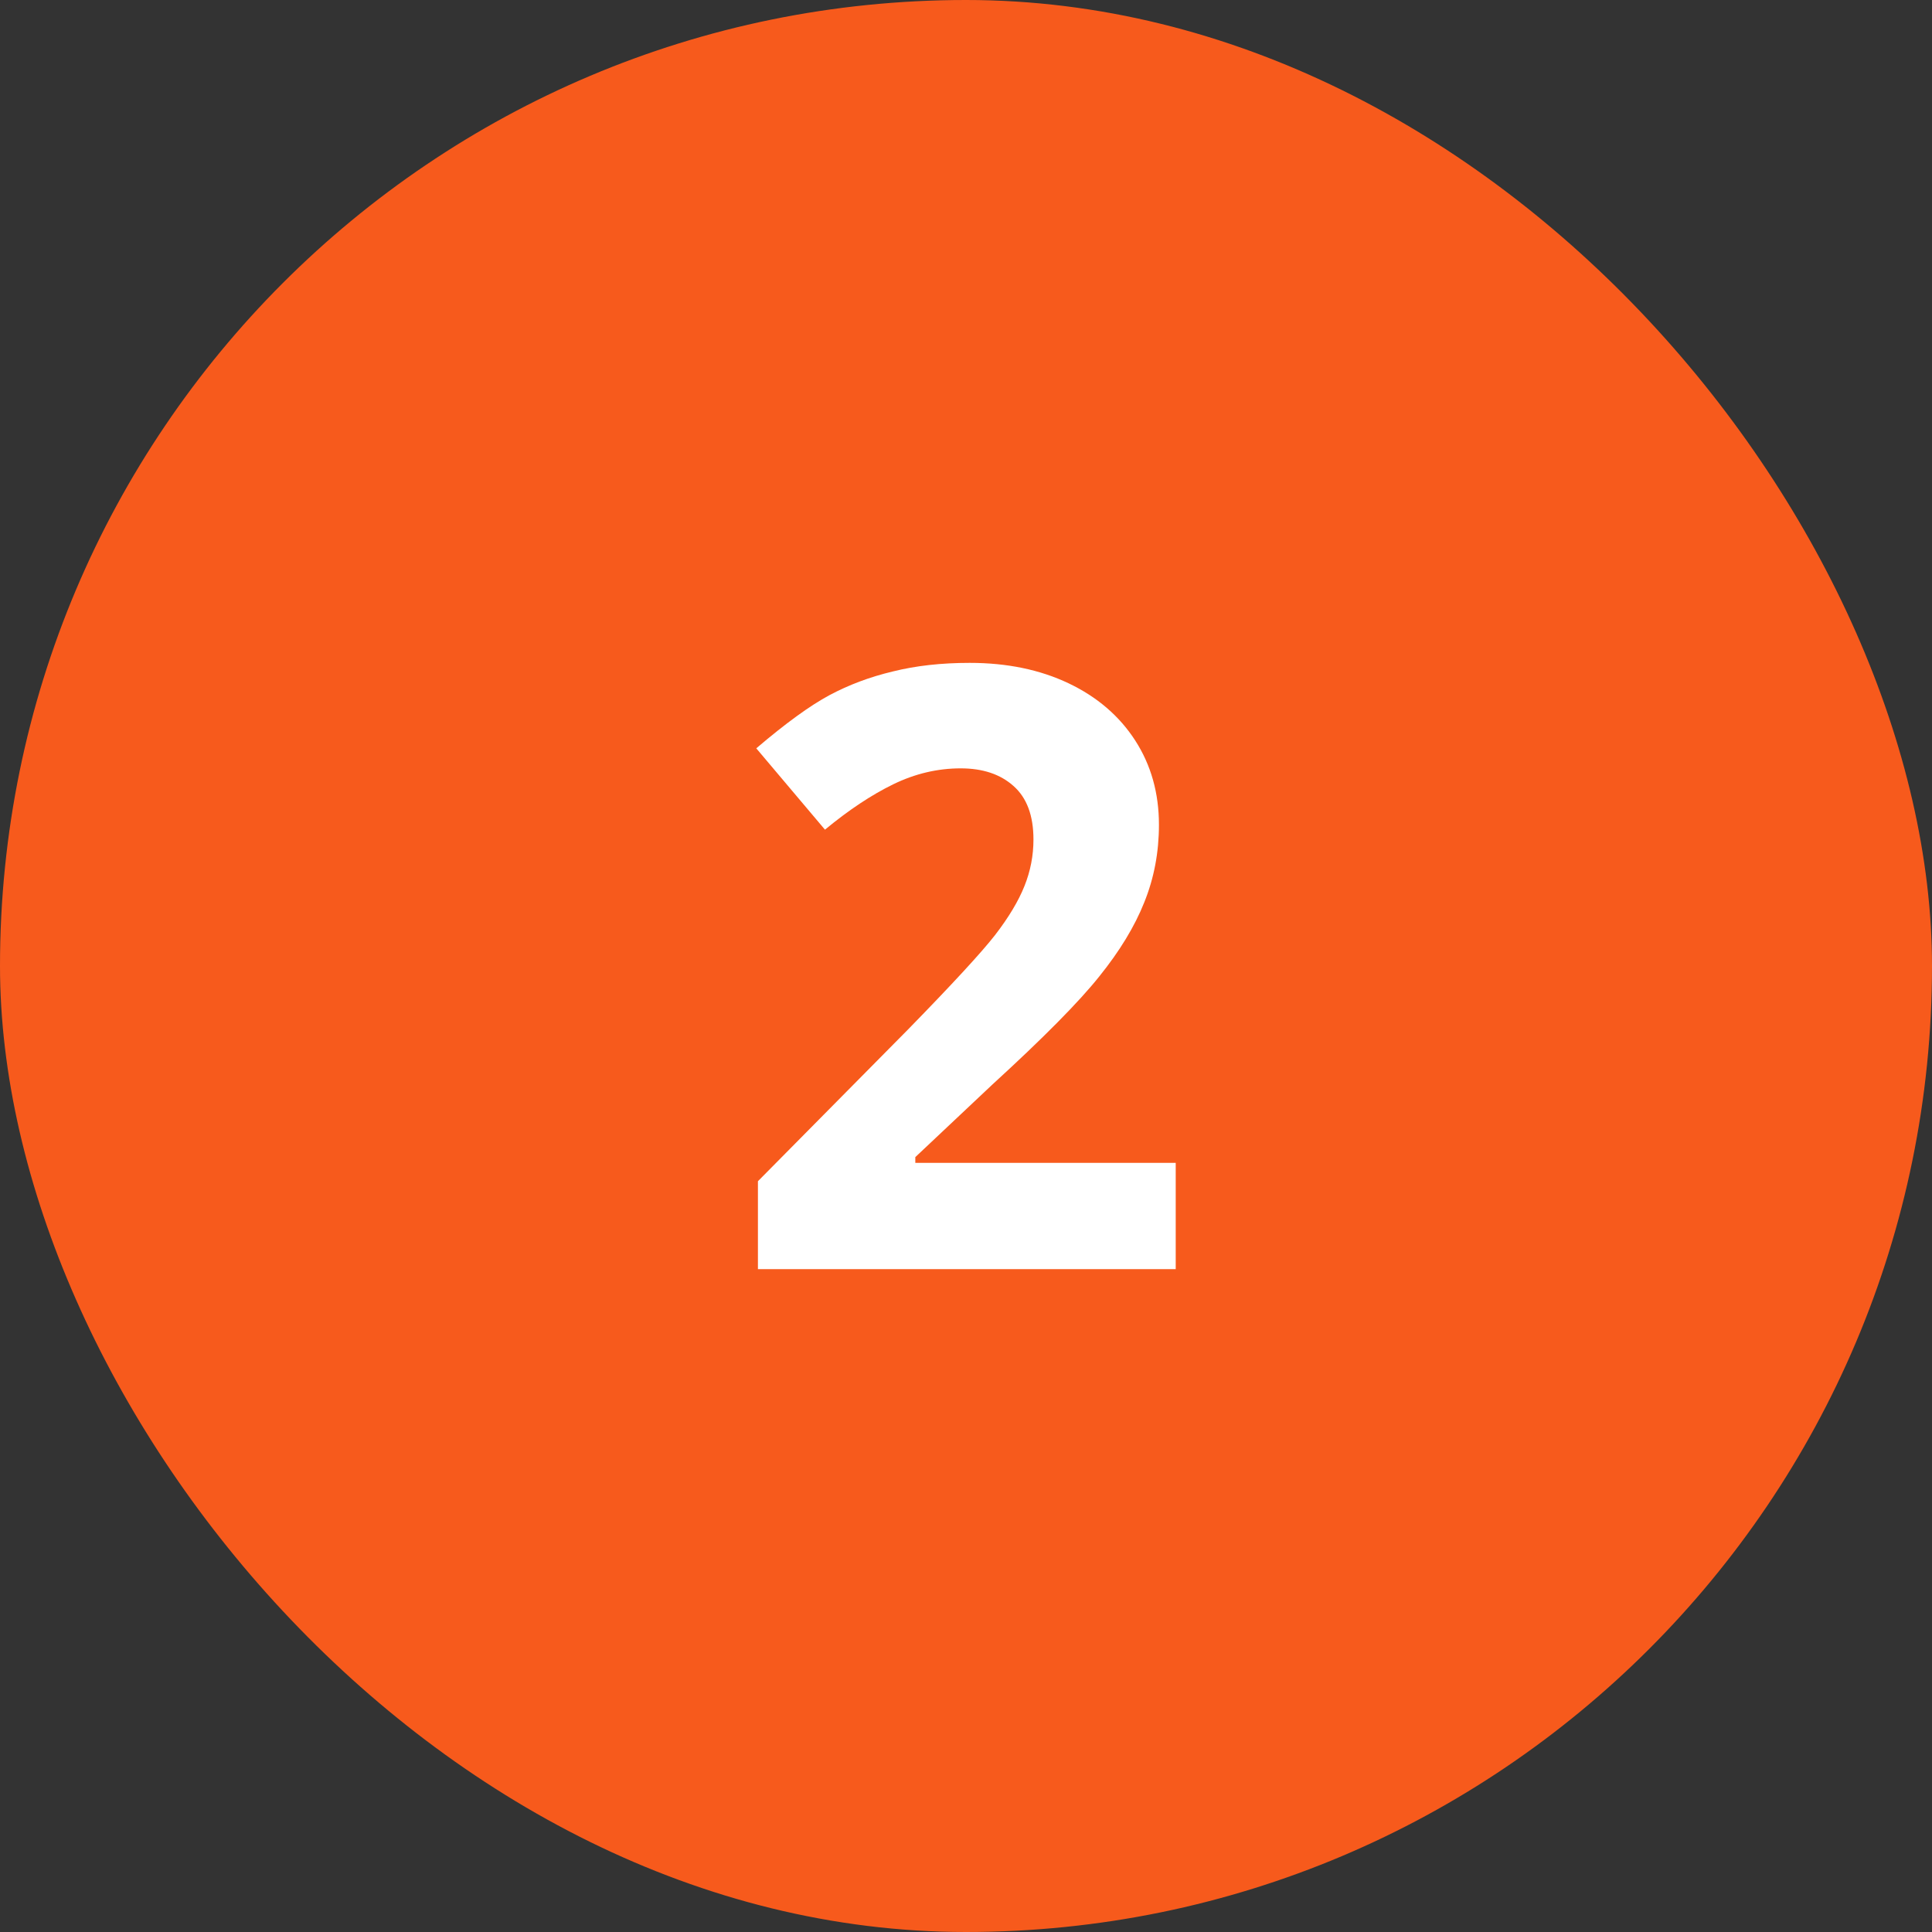
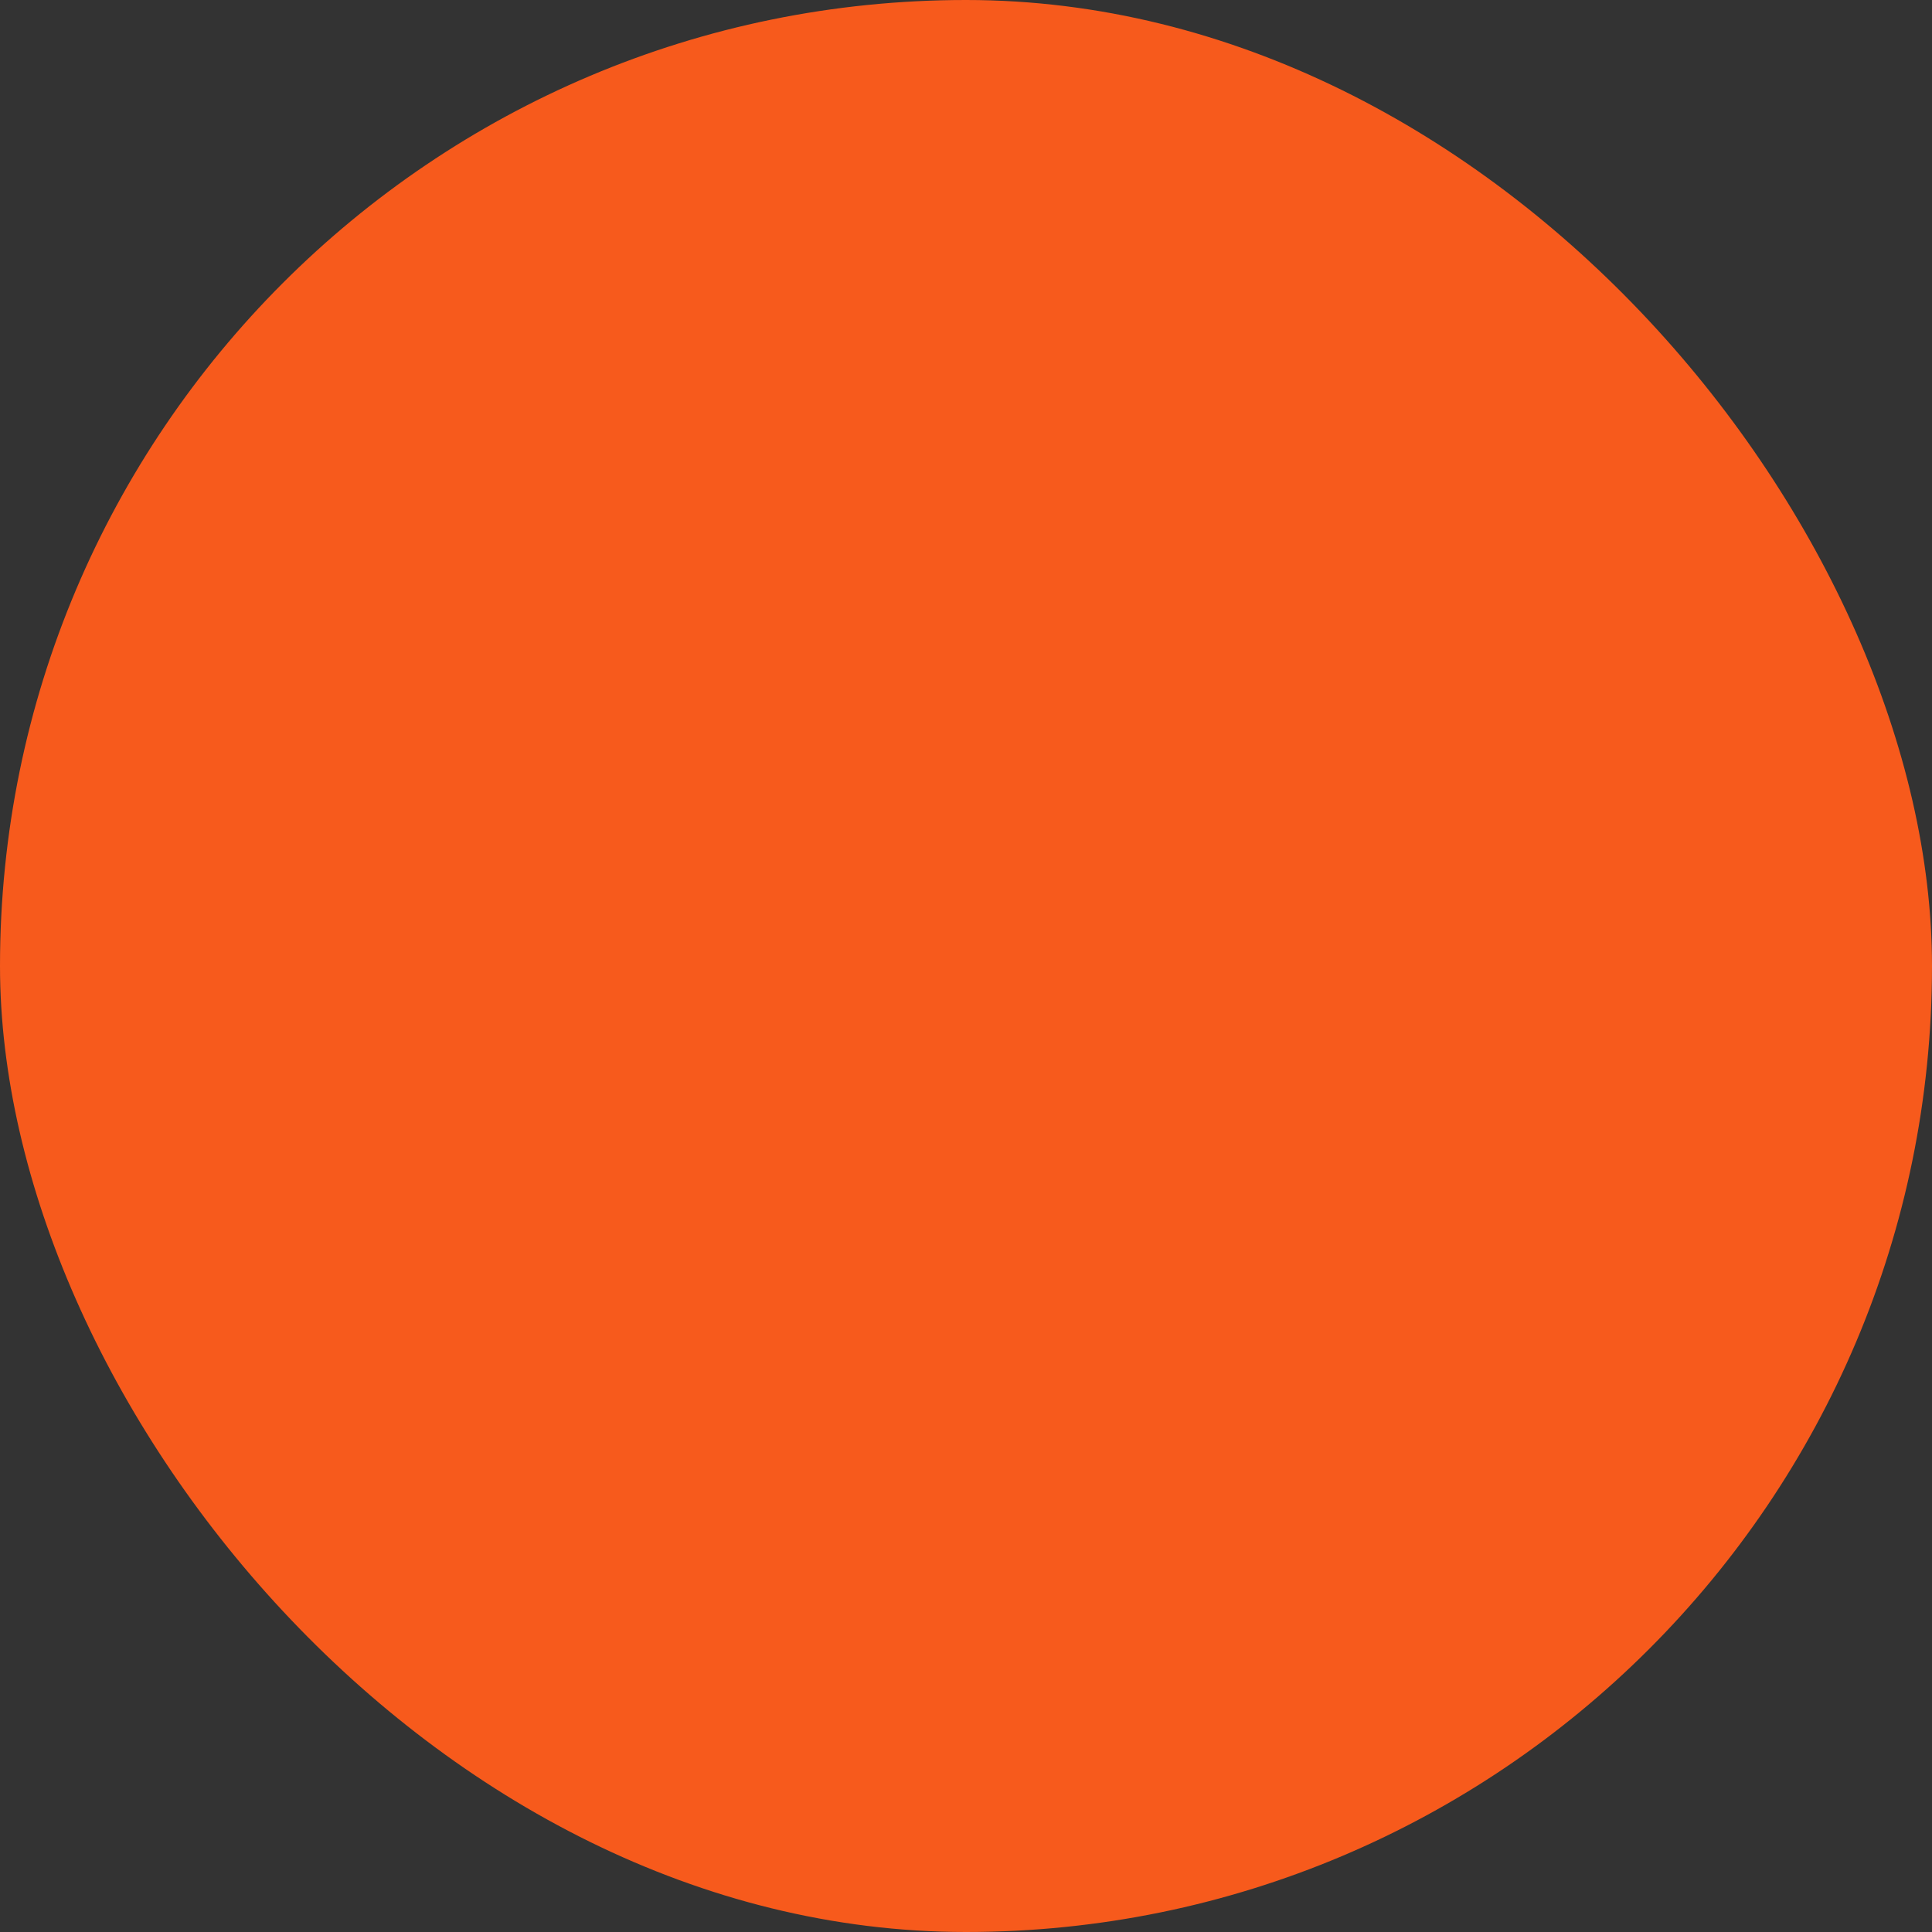
<svg xmlns="http://www.w3.org/2000/svg" width="60" height="60" viewBox="0 0 60 60" fill="none">
  <rect x="0" y="0" width="60" height="60" fill="#333333" stroke="none" />
  <rect width="60" height="60" rx="30" fill="#F75A1C" />
-   <path d="M36.513 39.414H23.538V36.684L28.197 31.974C29.577 30.561 30.478 29.583 30.901 29.041C31.325 28.491 31.629 27.984 31.815 27.518C32.002 27.053 32.095 26.57 32.095 26.071C32.095 25.326 31.887 24.772 31.473 24.408C31.066 24.044 30.52 23.862 29.835 23.862C29.116 23.862 28.417 24.027 27.74 24.357C27.063 24.687 26.356 25.157 25.62 25.766L23.487 23.24C24.401 22.461 25.159 21.911 25.76 21.589C26.361 21.268 27.017 21.022 27.727 20.853C28.439 20.675 29.234 20.586 30.114 20.586C31.274 20.586 32.298 20.798 33.187 21.221C34.075 21.644 34.765 22.237 35.256 22.998C35.747 23.76 35.992 24.632 35.992 25.614C35.992 26.469 35.84 27.273 35.535 28.026C35.239 28.771 34.773 29.537 34.139 30.324C33.512 31.111 32.404 32.232 30.812 33.688L28.426 35.935V36.113H36.513V39.414Z" fill="white" />
</svg>